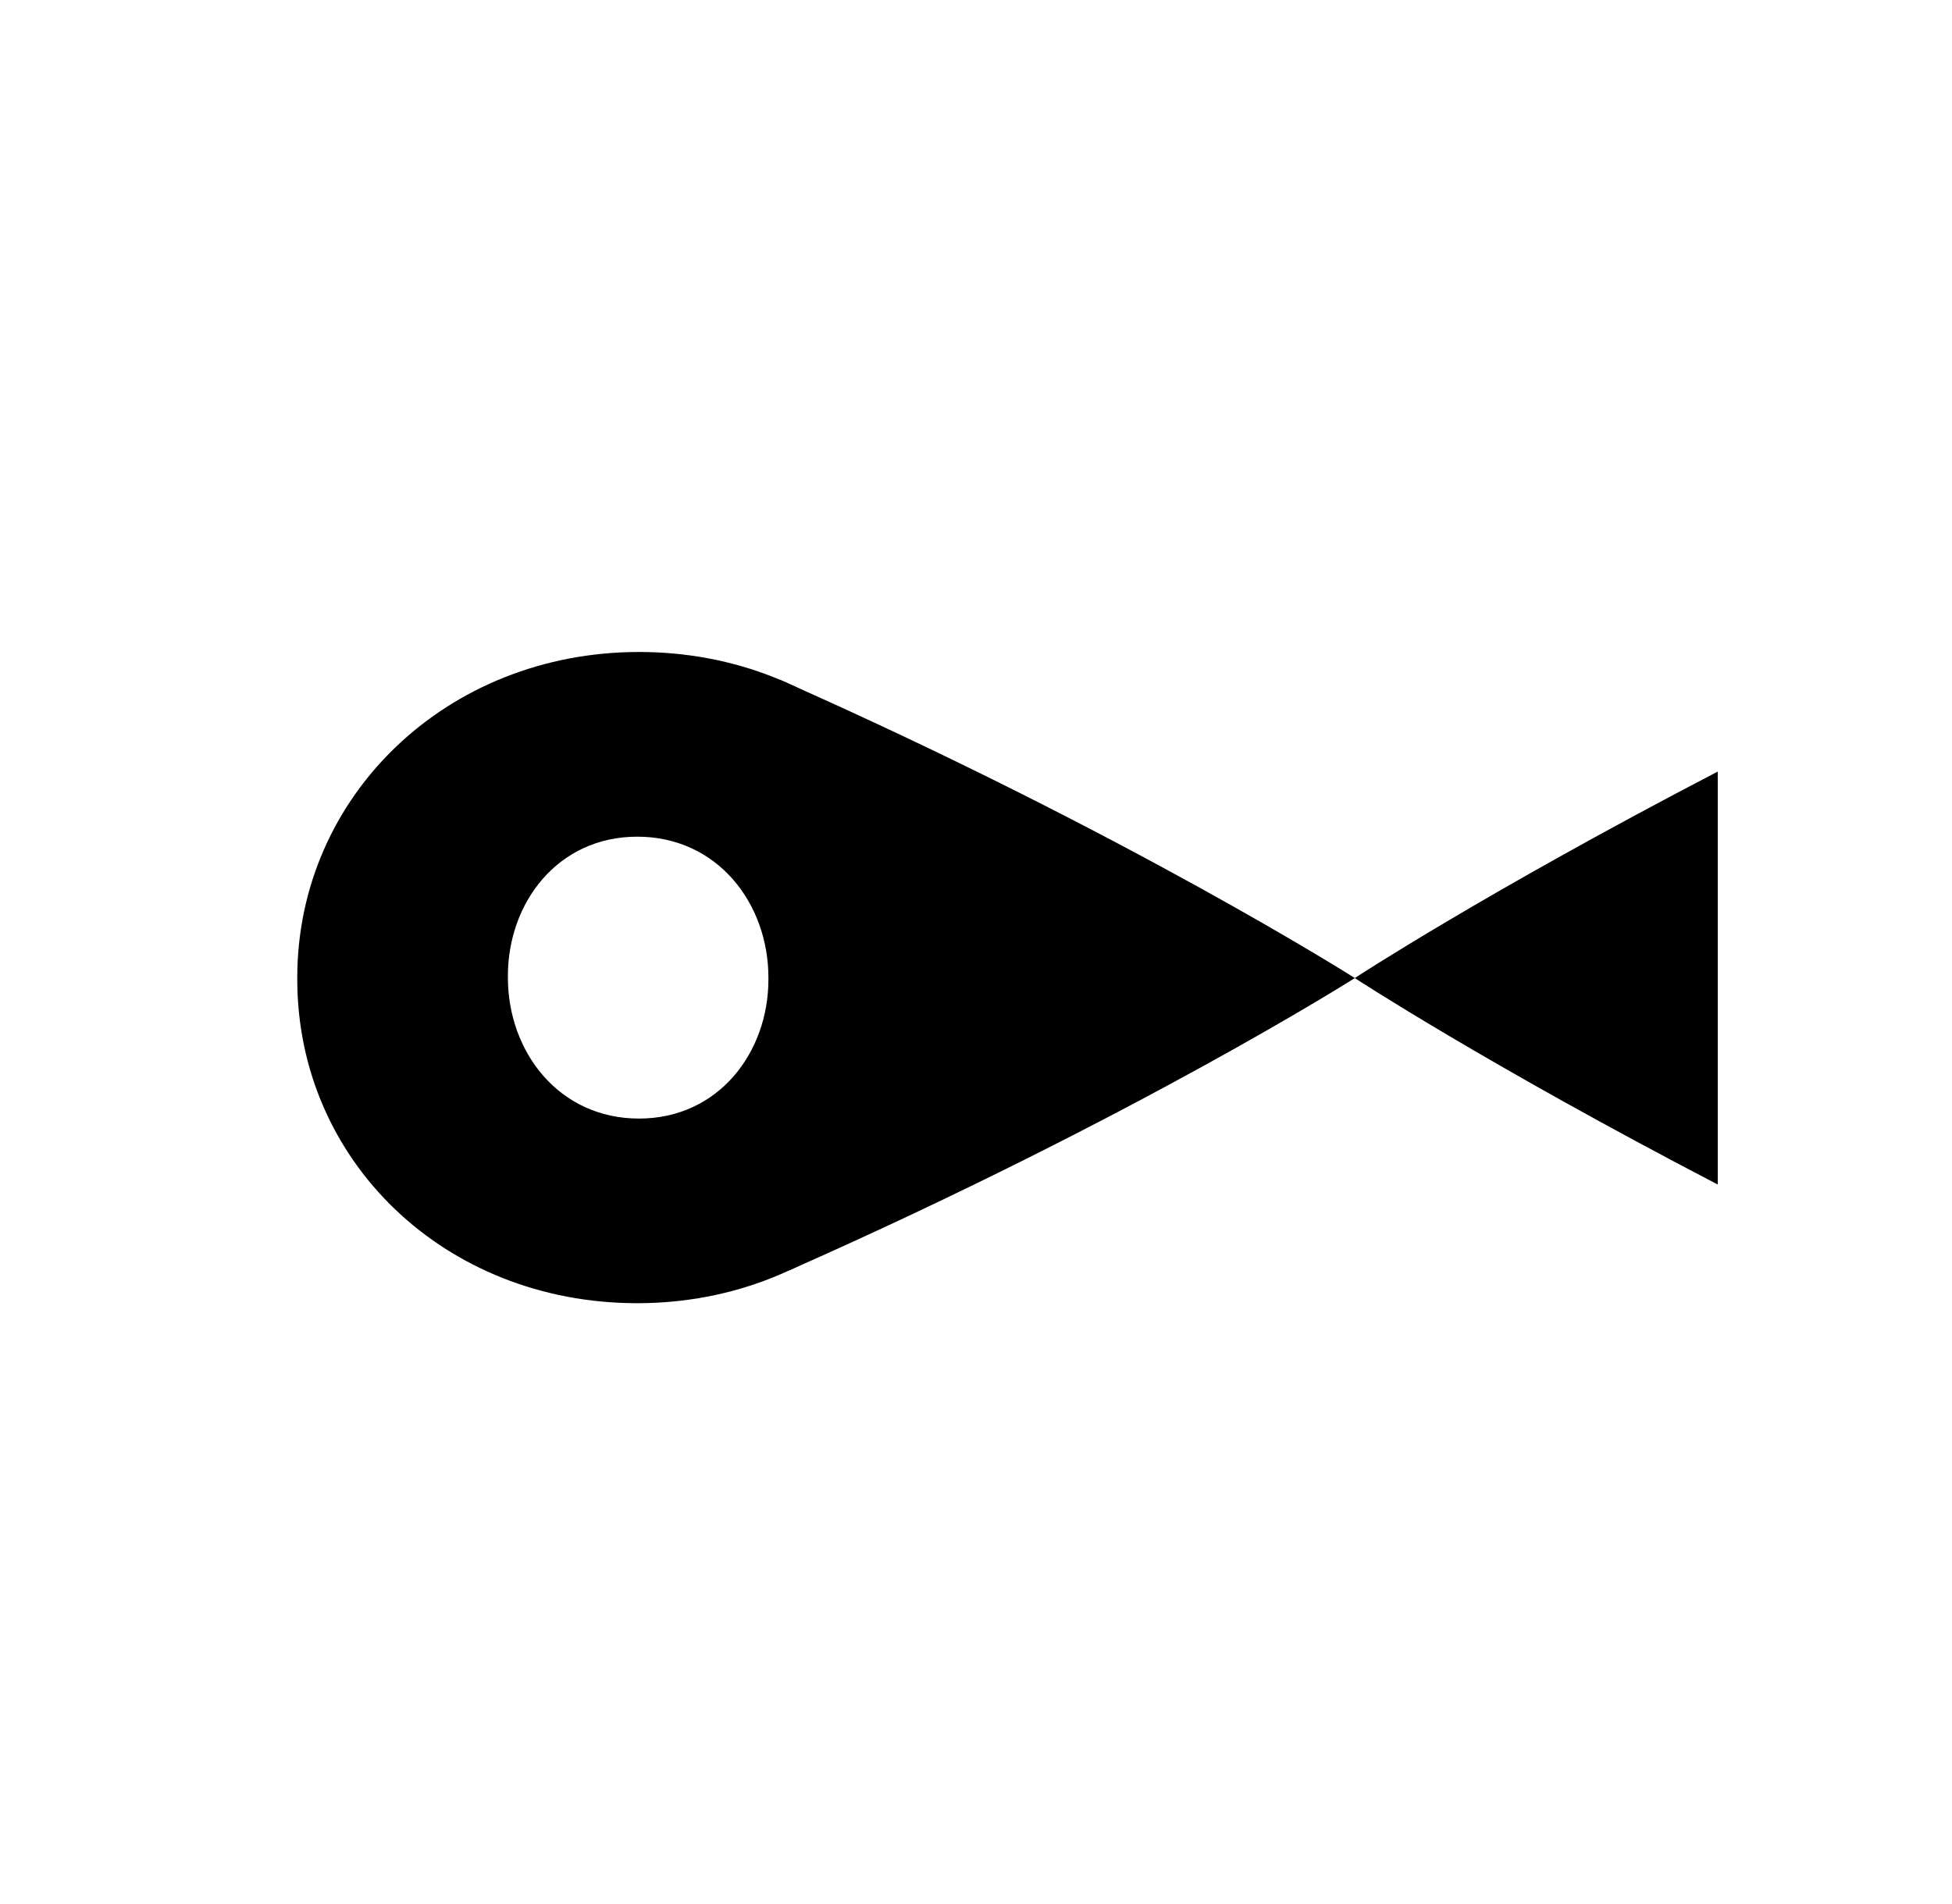
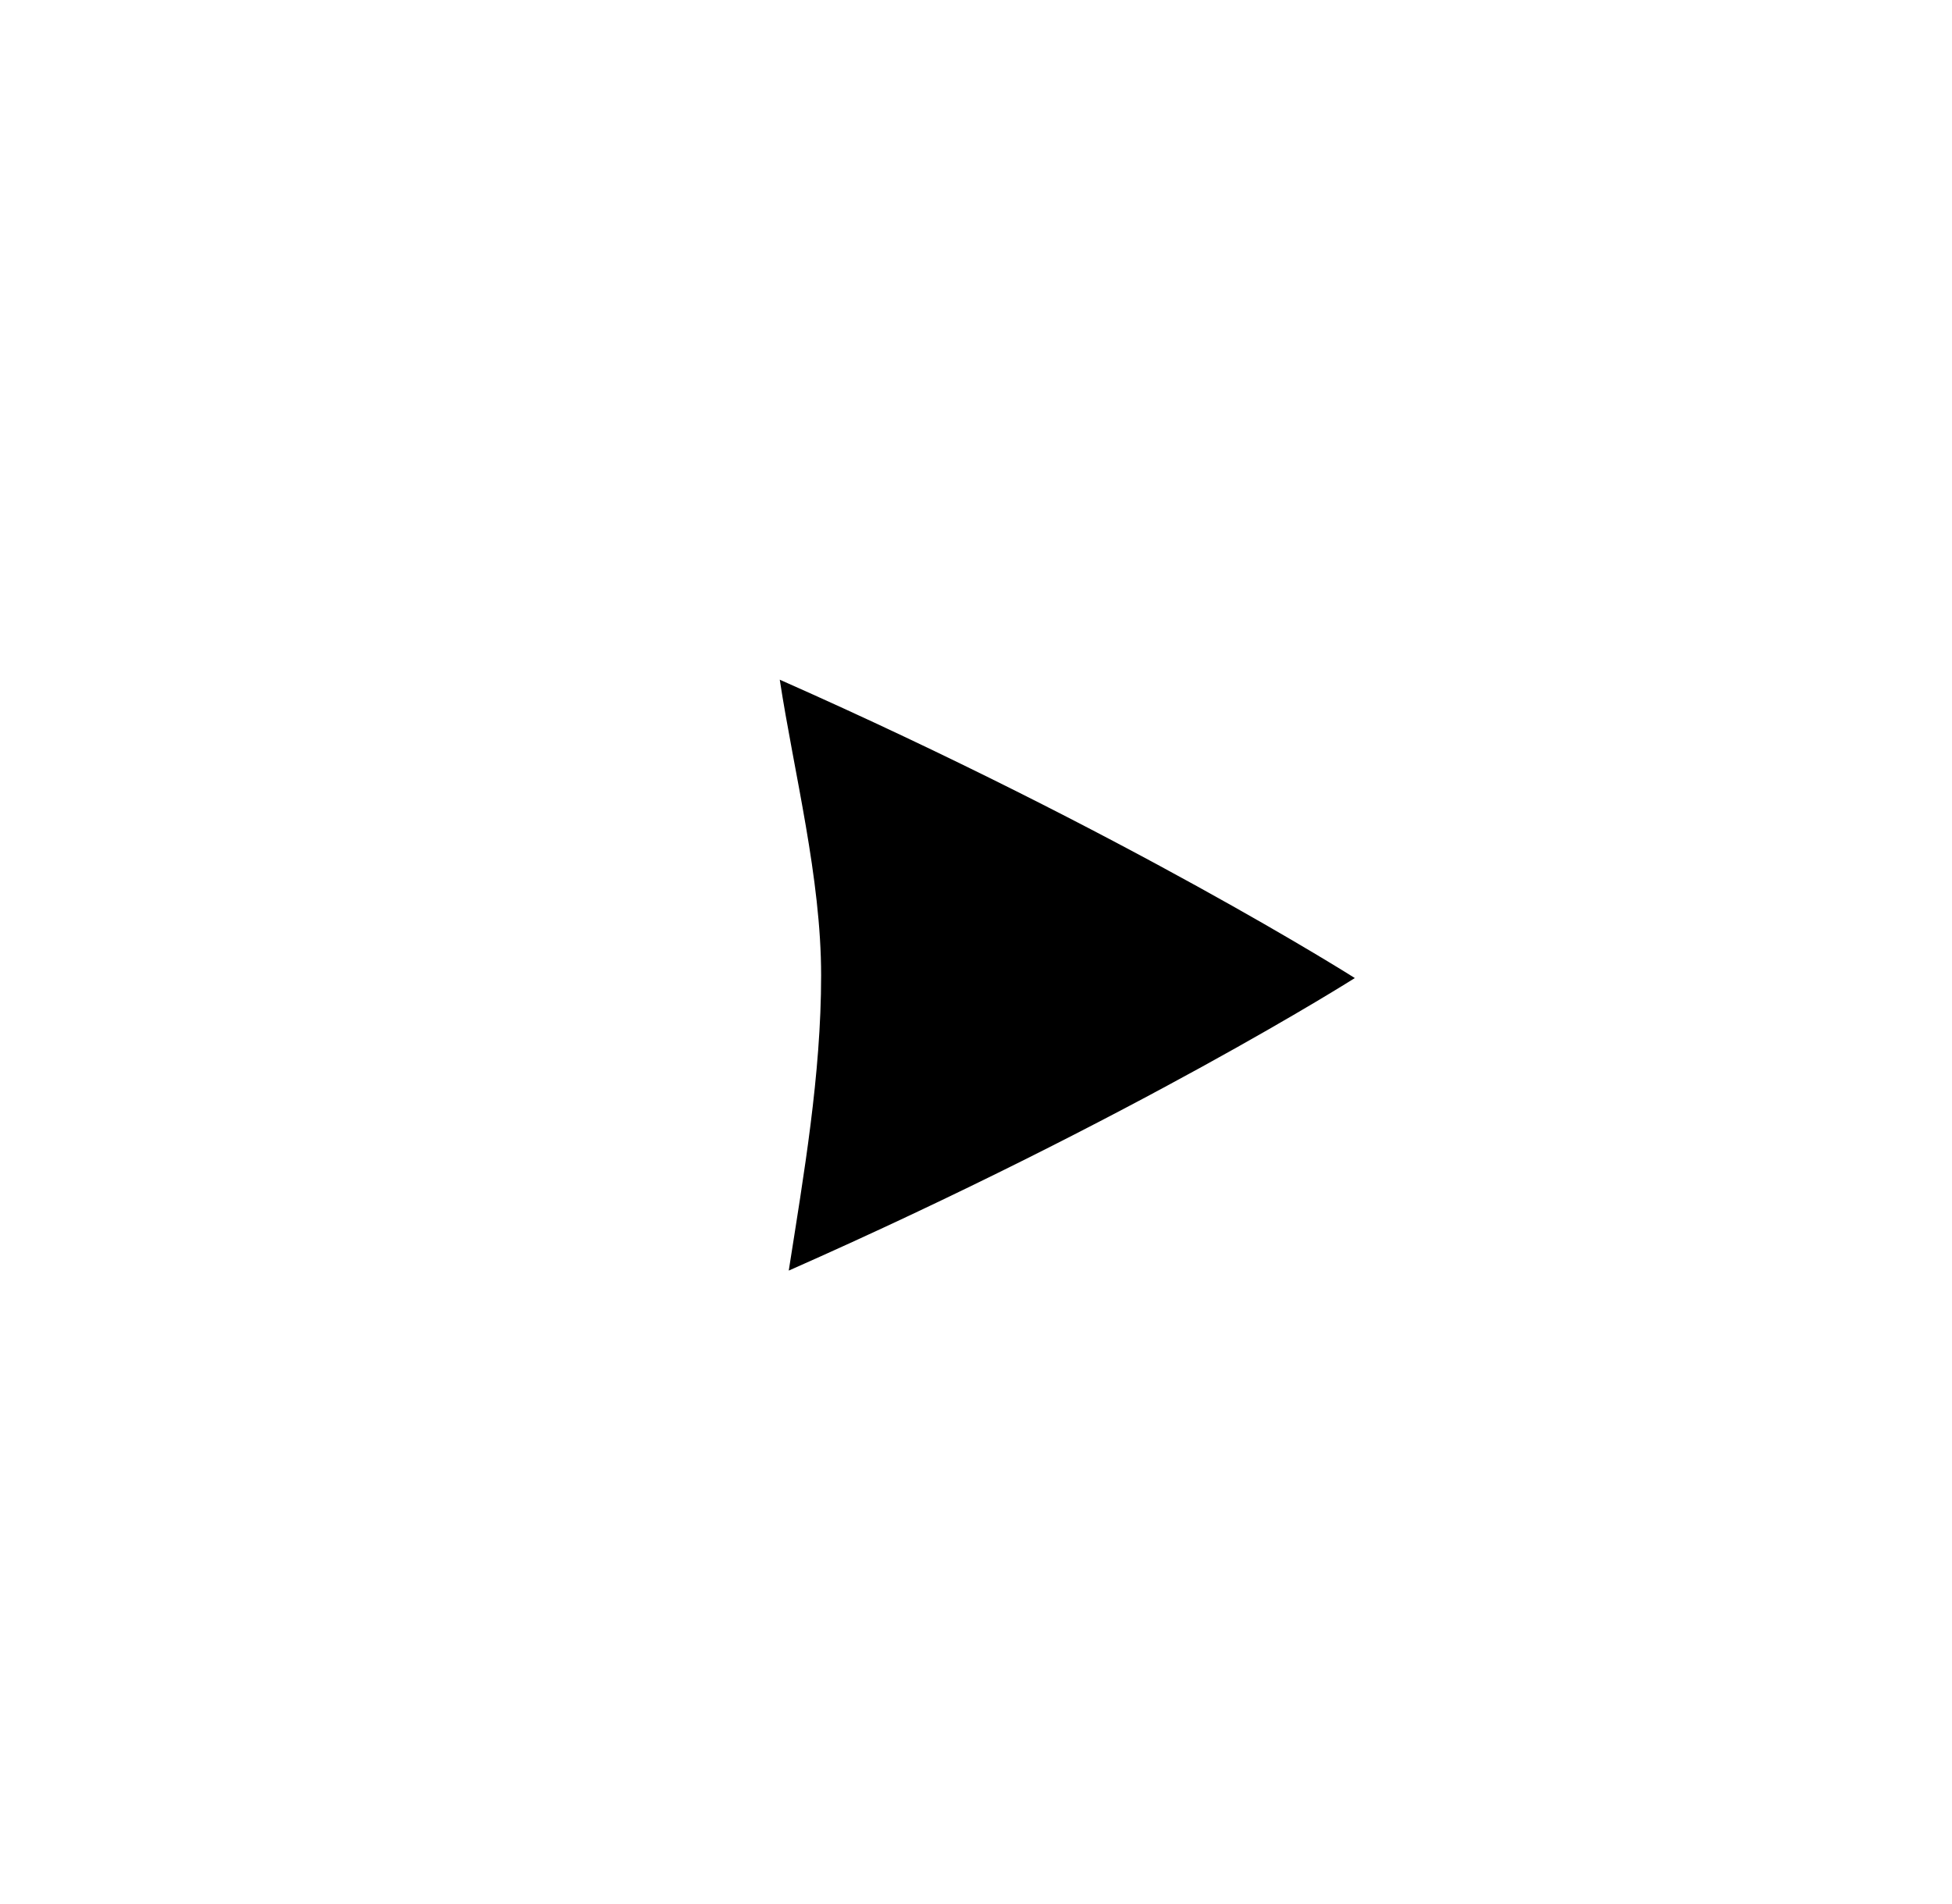
<svg xmlns="http://www.w3.org/2000/svg" width="41" height="40" viewBox="0 0 41 40" fill="none">
  <mask id="mask0_73_45" style="mask-type:luminance" maskUnits="userSpaceOnUse" x="0" y="0" width="41" height="40">
    <path d="M0.5 0H40.5V40H0.5V0Z" fill="white" />
  </mask>
  <g mask="url(#mask0_73_45)">
    <path d="M28.457 20.547C28.457 20.547 23.666 17.504 16.378 14.279C16.68 16.249 17.247 18.437 17.247 20.491C17.247 22.586 16.881 24.686 16.567 26.693C23.866 23.465 28.457 20.547 28.457 20.547Z" fill="black" />
-     <path d="M16.14 20.575V20.538C16.14 18.983 15.072 17.577 13.385 17.577C11.716 17.577 10.668 18.964 10.668 20.5V20.538C10.668 22.094 11.736 23.499 13.422 23.499C15.09 23.499 16.14 22.112 16.14 20.575ZM6.244 20.575V20.538C6.244 16.733 9.375 13.697 13.422 13.697C17.471 13.697 20.562 16.696 20.562 20.5V20.538C20.562 24.343 17.433 27.378 13.385 27.378C9.337 27.378 6.244 24.38 6.244 20.575Z" fill="black" />
-     <path d="M36.08 16.209C31.208 18.744 28.456 20.547 28.456 20.547C28.456 20.547 31.208 22.349 36.08 24.885V16.209Z" fill="black" />
  </g>
</svg>